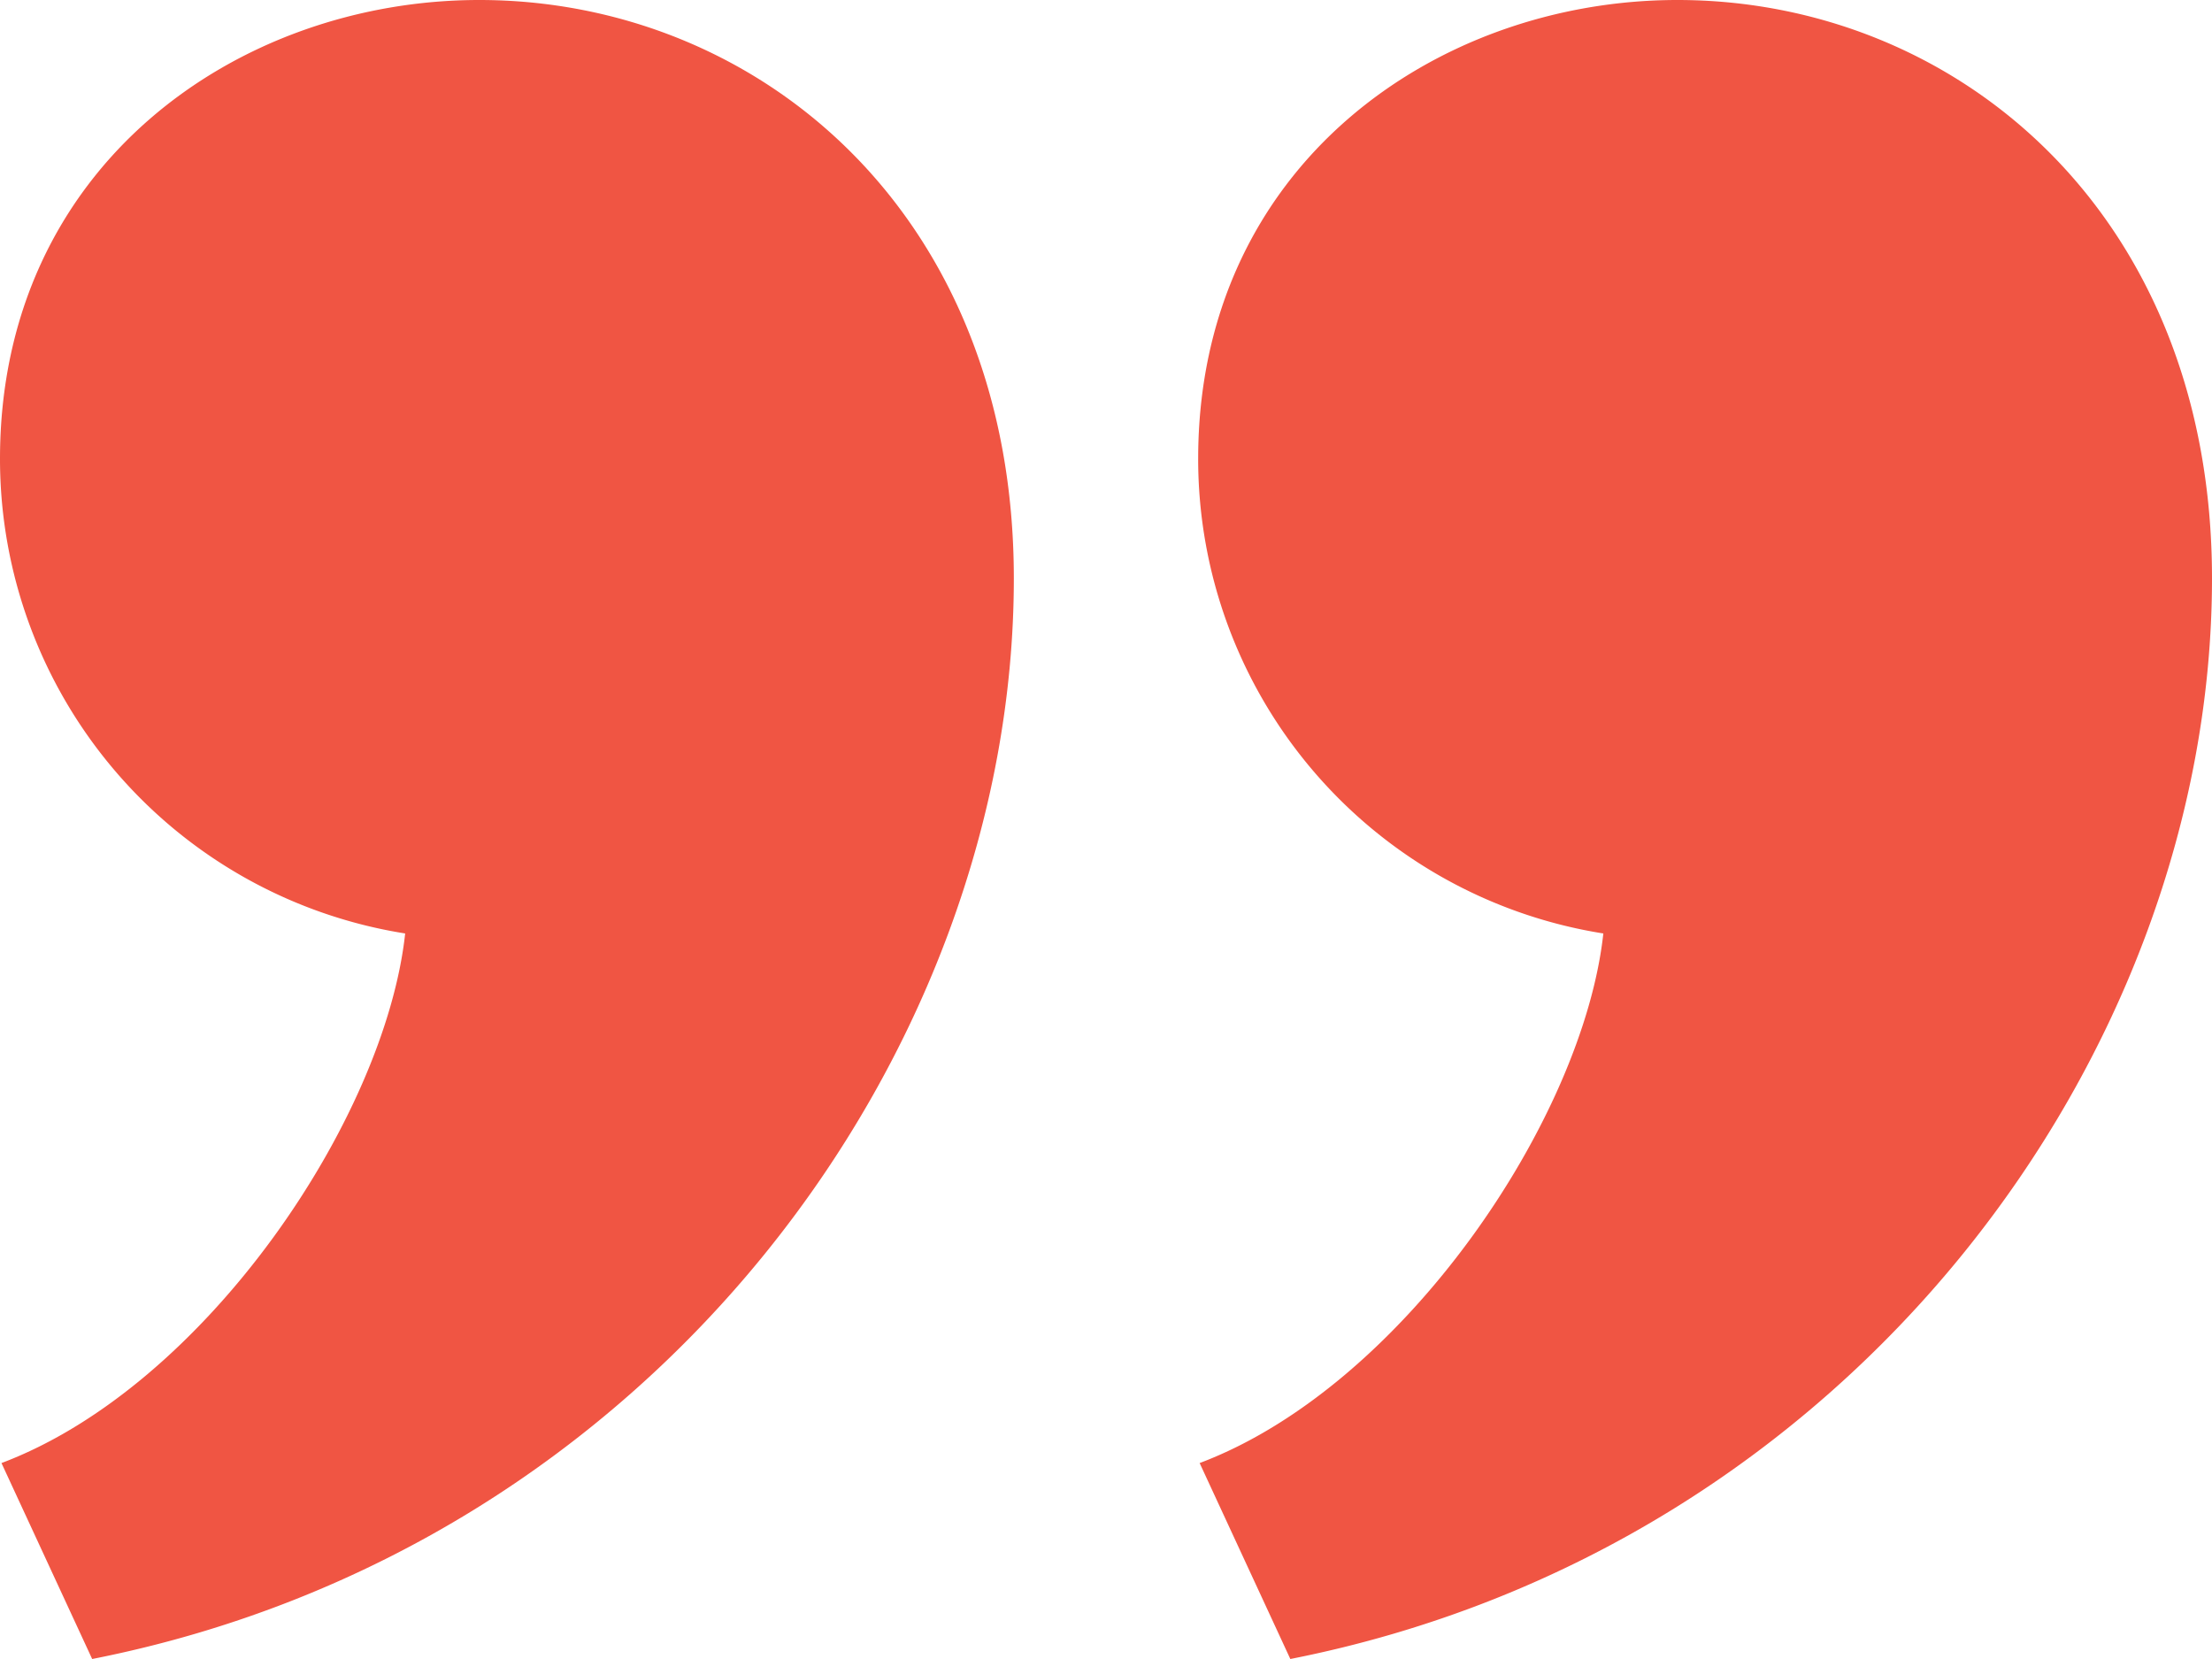
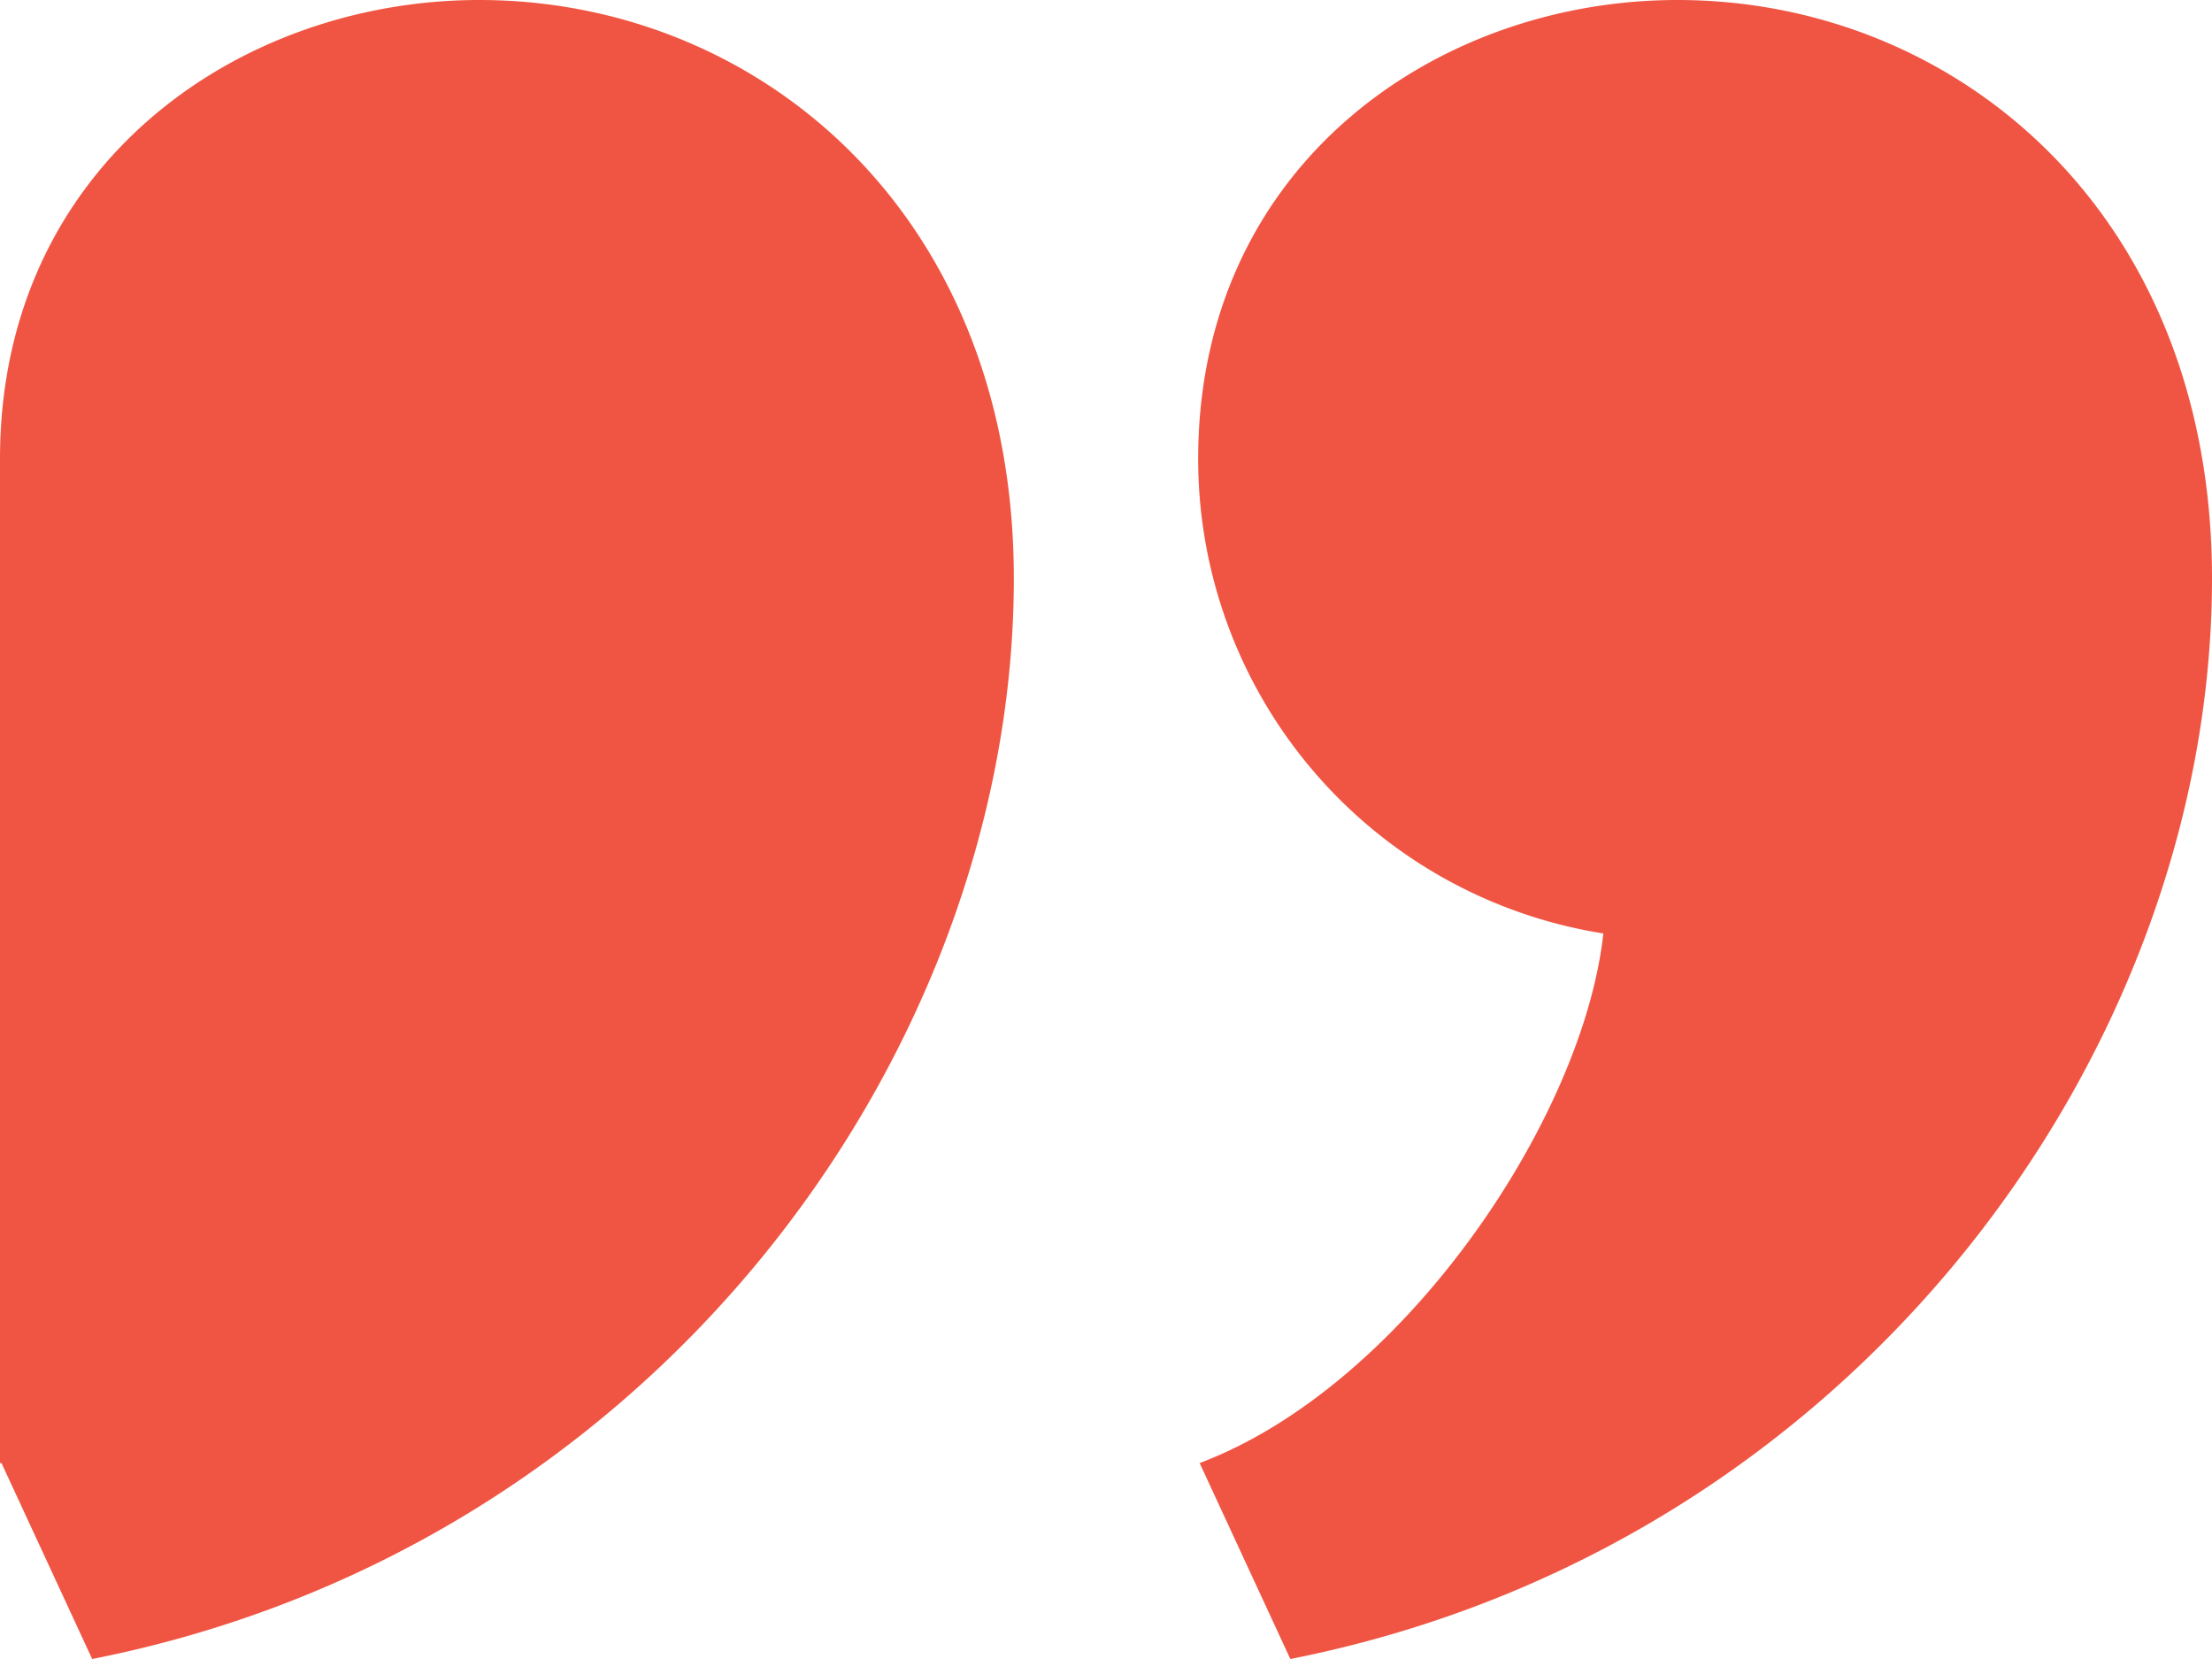
<svg xmlns="http://www.w3.org/2000/svg" width="60" height="45" viewBox="0 0 60 45">
-   <path id="Shape" d="M32.54,39.685C38.077,37.6,42.947,30.33,43.49,25.32A13.033,13.033,0,0,1,32.5,12.448C32.5,4.493,38.96,0,45.5,0,53.035,0,60,5.763,60,15.688,60,28.54,50.27,41.985,35,45Zm-32.5,0C5.577,37.6,10.447,30.33,10.99,25.32A13.033,13.033,0,0,1,0,12.448C0,4.493,6.46,0,13,0c7.538,0,14.5,5.763,14.5,15.688,0,12.852-9.731,26.3-25,29.312Z" fill="#f05543" />
+   <path id="Shape" d="M32.54,39.685C38.077,37.6,42.947,30.33,43.49,25.32A13.033,13.033,0,0,1,32.5,12.448C32.5,4.493,38.96,0,45.5,0,53.035,0,60,5.763,60,15.688,60,28.54,50.27,41.985,35,45Zm-32.5,0A13.033,13.033,0,0,1,0,12.448C0,4.493,6.46,0,13,0c7.538,0,14.5,5.763,14.5,15.688,0,12.852-9.731,26.3-25,29.312Z" fill="#f05543" />
</svg>